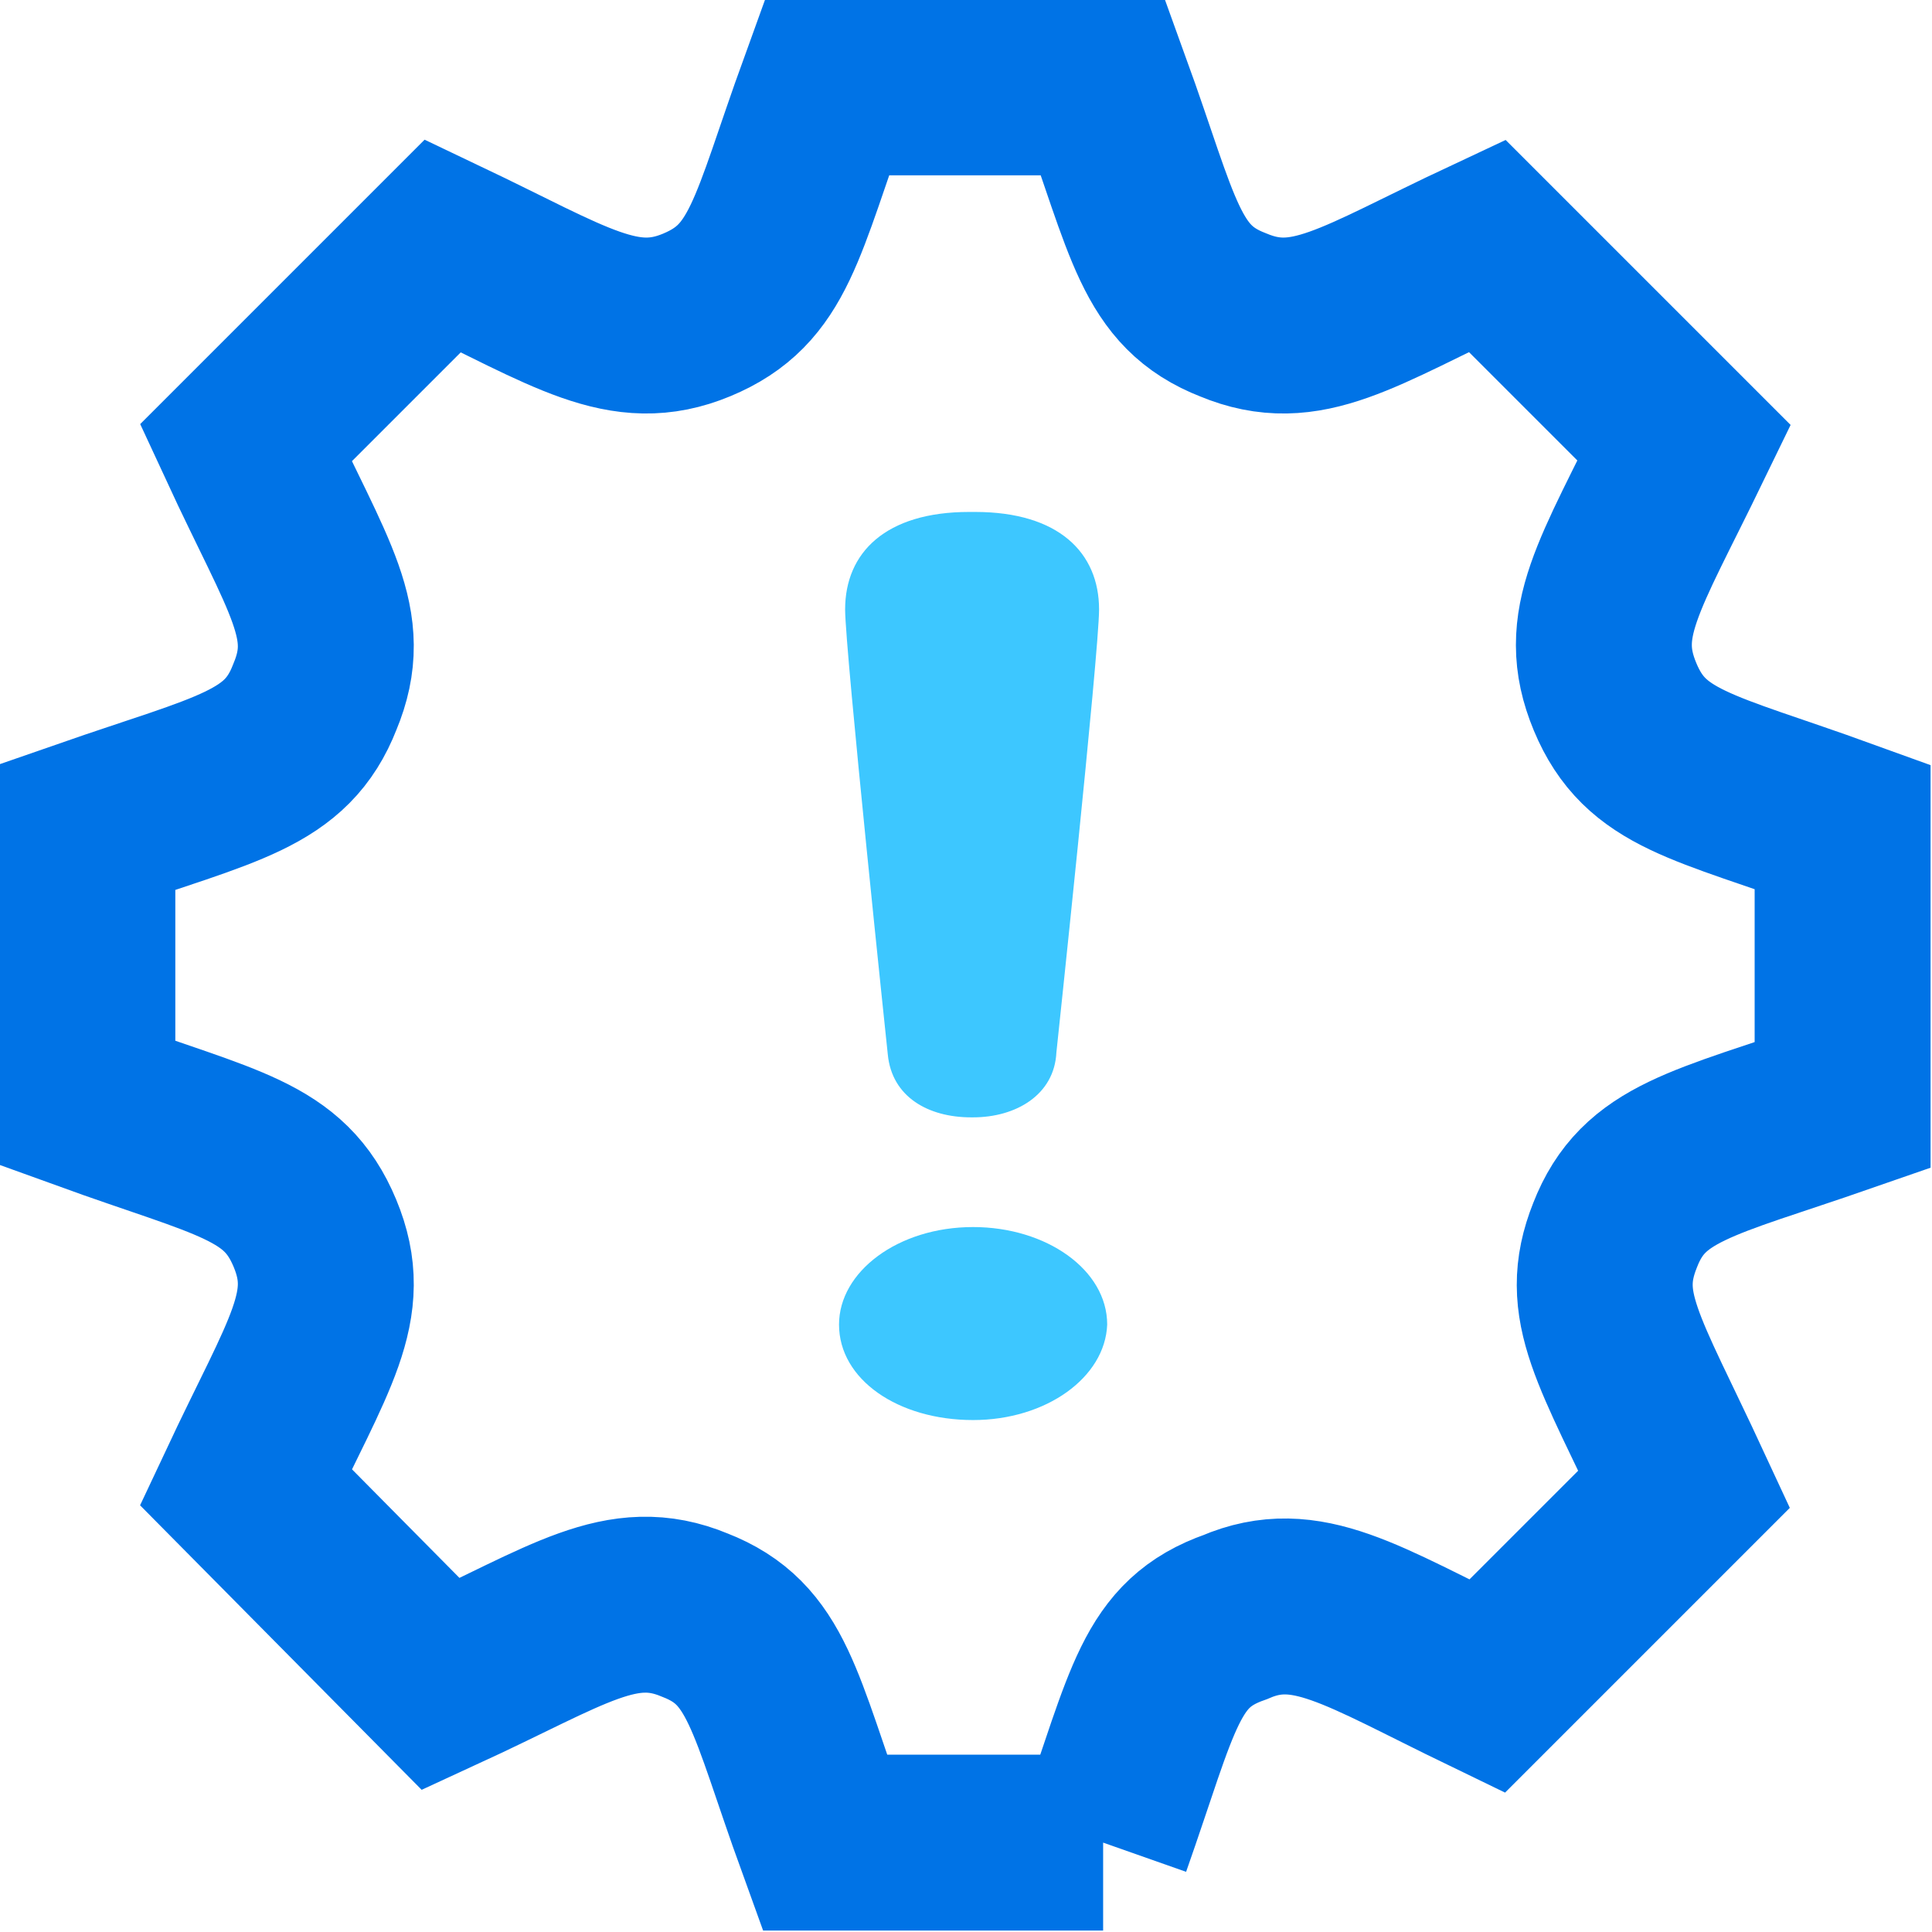
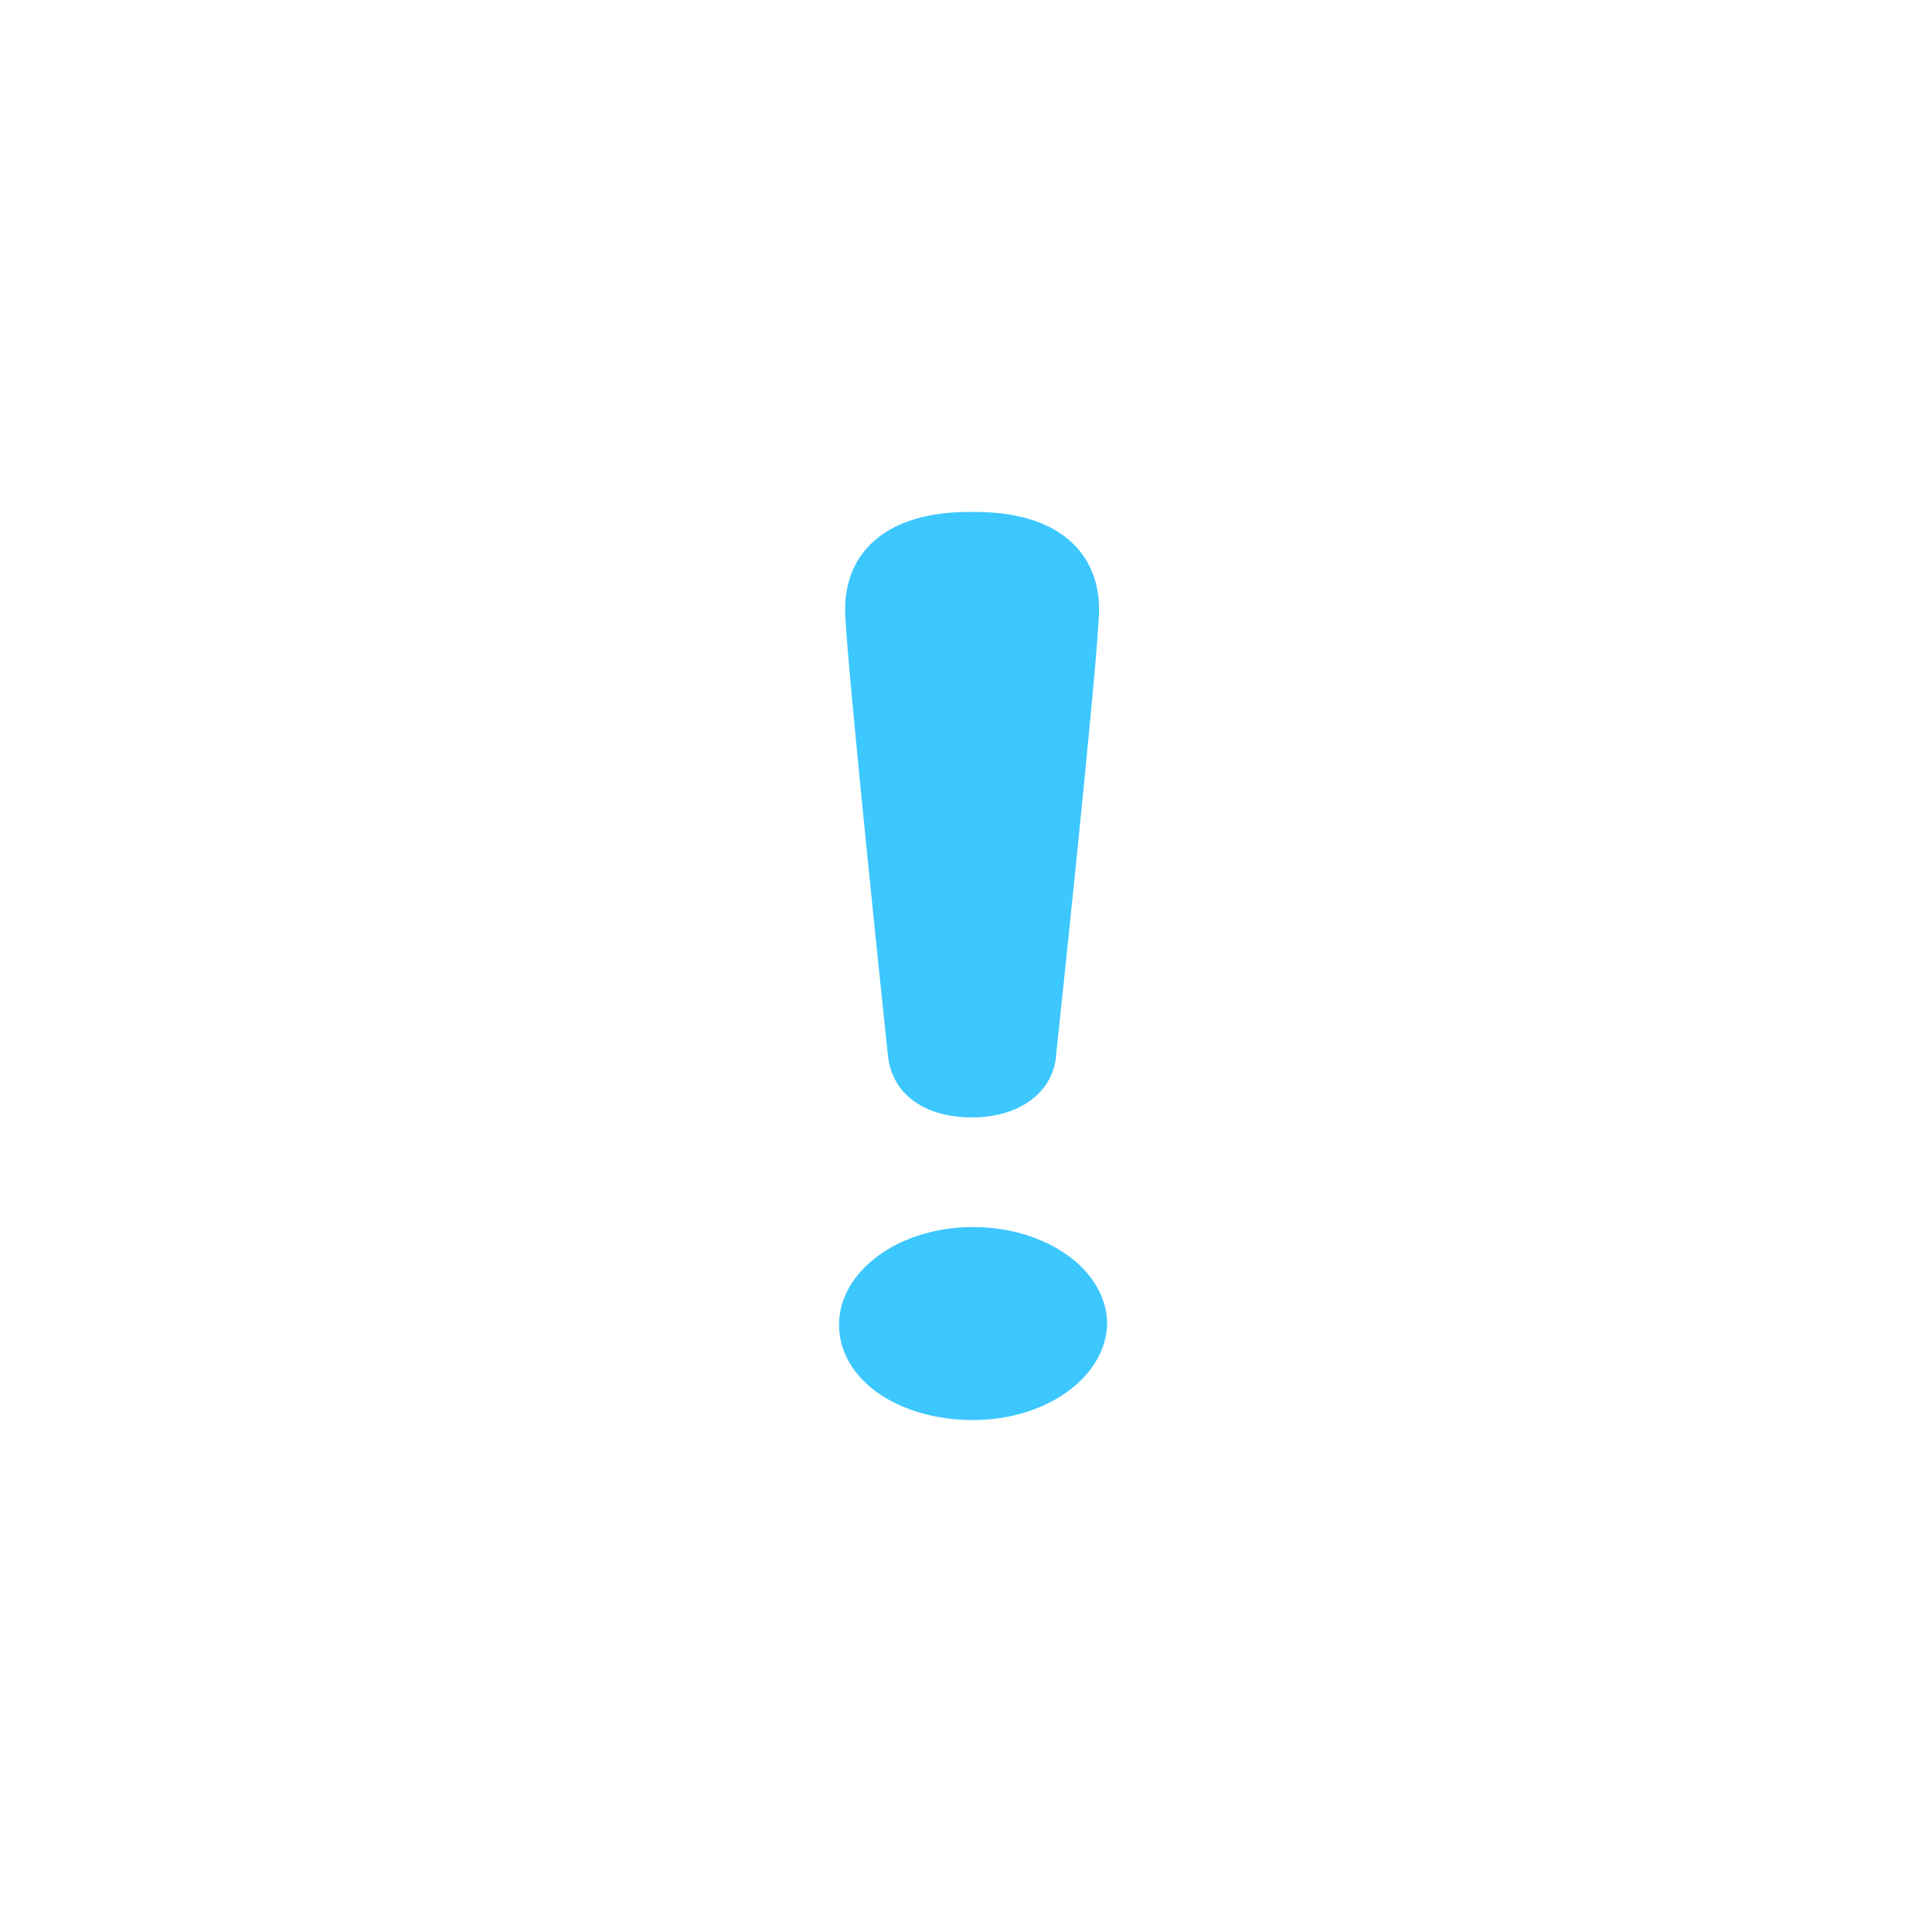
<svg xmlns="http://www.w3.org/2000/svg" version="1.1" id="Ebene_1" x="0px" y="0px" viewBox="0 0 95.1 95.1" style="enable-background:new 0 0 95.1 95.1;" xml:space="preserve">
  <style type="text/css"> .st0{fill:none;stroke:#0073E6;stroke-width:8.66;stroke-miterlimit:10;} .st1{fill:#3DC7FF;} </style>
  <g>
-     <path class="st0" d="M54.3,90.7H40.6c-2.5-6.9-2.8-9.8-6.4-11.2C30.6,78,28,80,21.7,82.9l-9.6-9.7c3.1-6.6,4.9-8.9,3.4-12.5 s-4.3-3.9-11.2-6.4V40.7c6.9-2.4,9.8-2.8,11.2-6.4c1.5-3.6-0.3-5.8-3.4-12.5l9.7-9.7c6.3,3,8.9,4.9,12.5,3.4s3.9-4.3,6.4-11.2h13.6 c2.5,6.9,2.8,9.8,6.4,11.2c3.6,1.5,6.1-0.4,12.5-3.4l9.7,9.7c-3.2,6.6-4.9,8.9-3.4,12.5s4.3,3.9,11.2,6.4v13.7 c-6.9,2.4-9.8,2.8-11.2,6.4c-1.4,3.5,0.2,5.6,3.4,12.5L73.2,83c-6.2-3-8.9-4.9-12.4-3.4C57.1,80.9,56.8,83.6,54.3,90.7" />
-   </g>
+     </g>
  <g>
    <path class="st1" d="M47.9,69.9c-3.7,0-6.6-2-6.6-4.7c0-2.6,2.9-4.8,6.6-4.8c3.6,0,6.6,2.1,6.6,4.8C54.4,67.8,51.5,69.9,47.9,69.9z M47.8,55c-2.1,0-3.9-1-4.1-3.1c0,0-2.1-19.9-2.1-21.9c0-2.8,2-4.8,6.1-4.8H48c4.1,0,6.1,2,6.1,4.8c0,2.1-2.1,21.8-2.1,21.8 c-0.1,2.1-2,3.2-4.1,3.2L47.8,55L47.8,55z" />
  </g>
</svg>